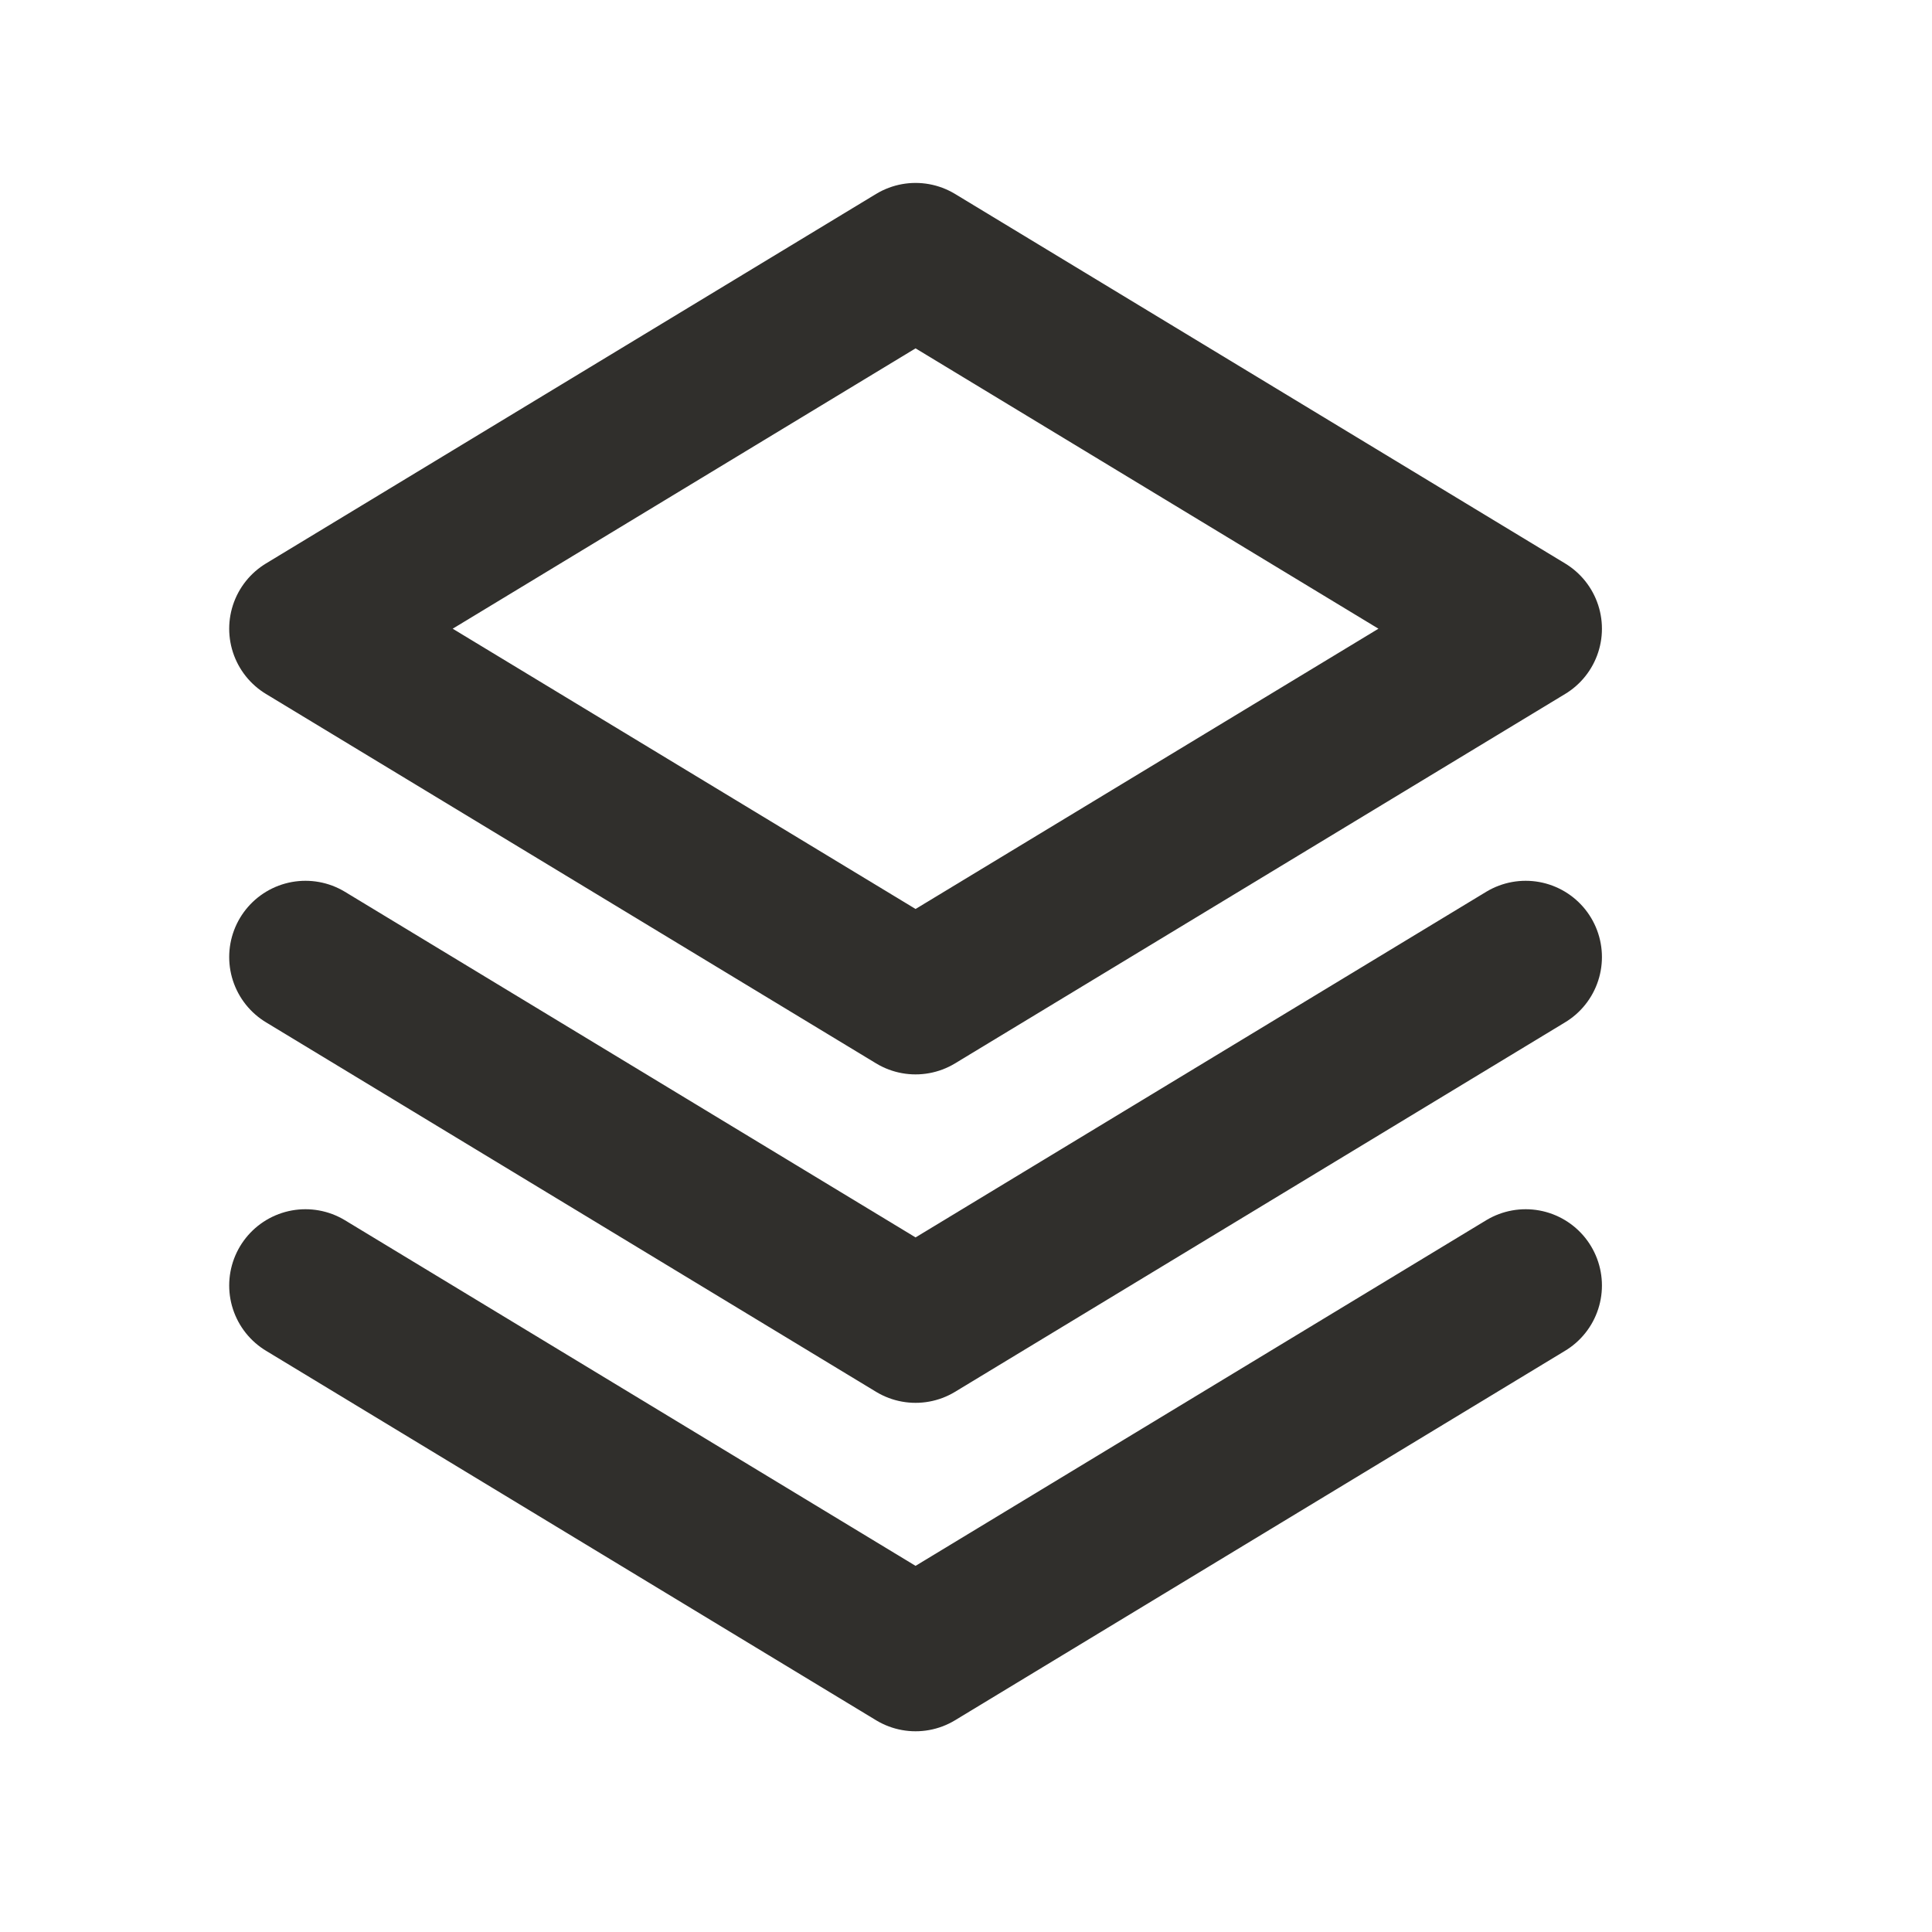
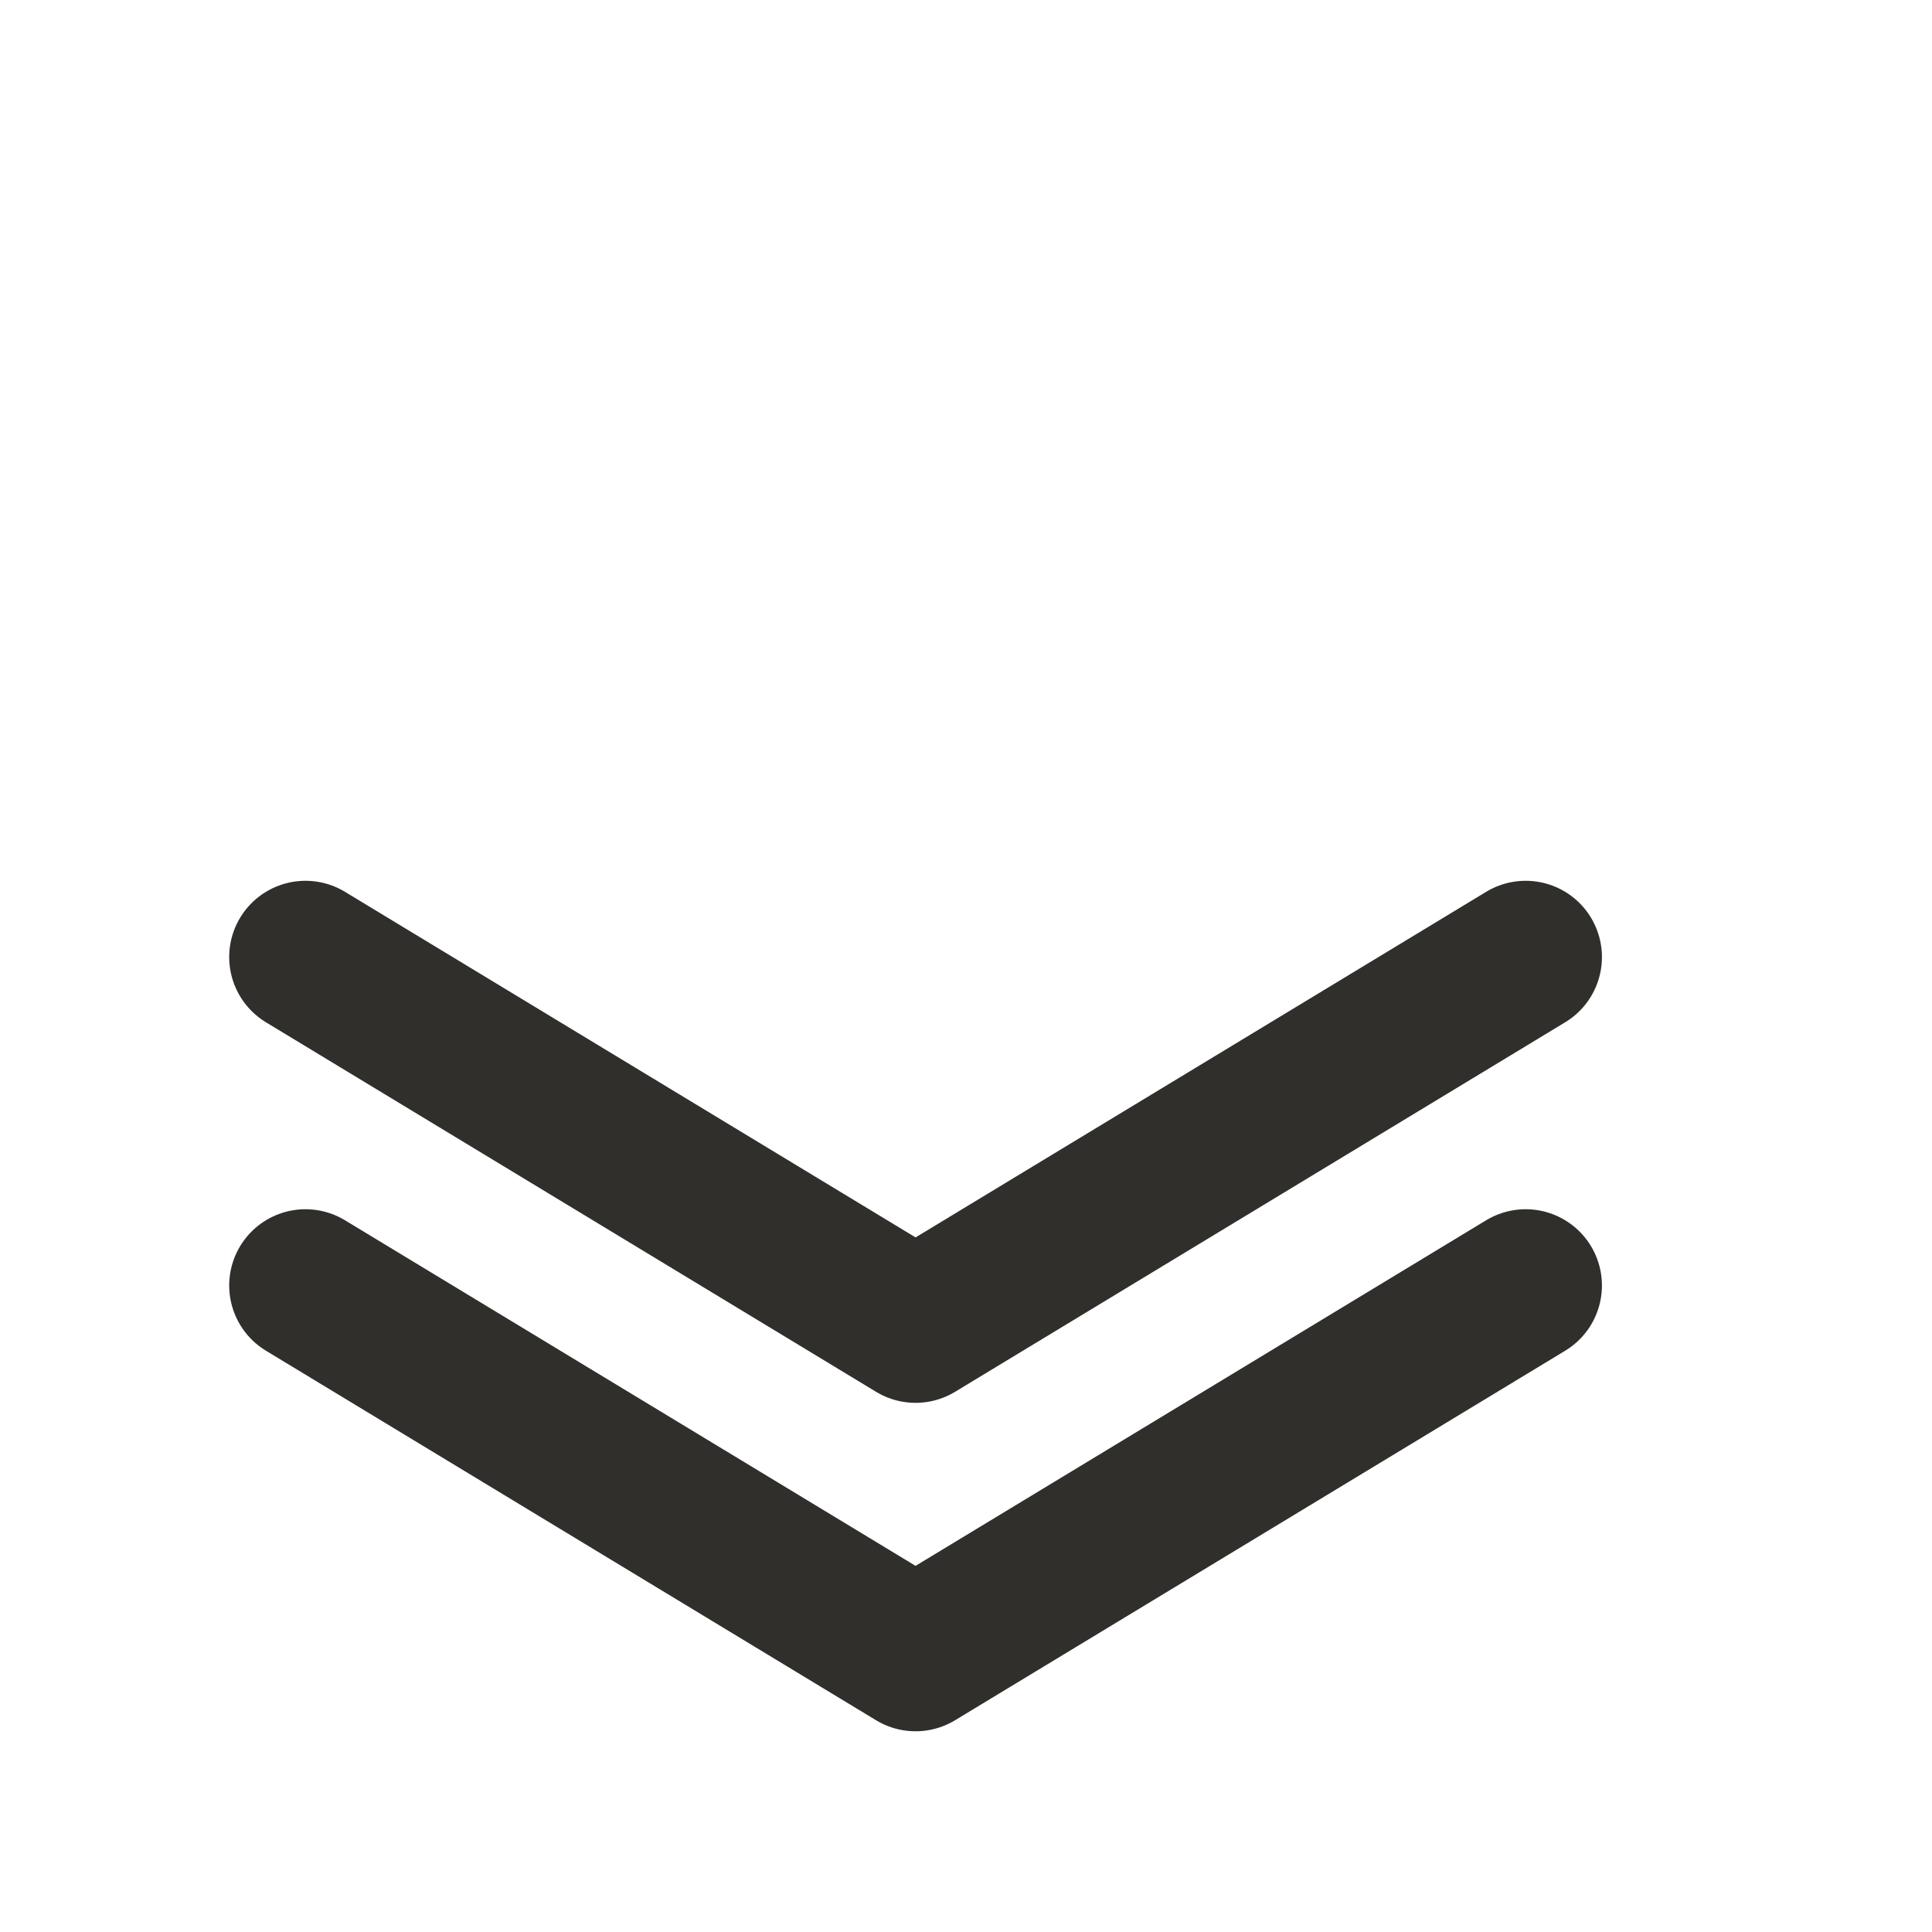
<svg xmlns="http://www.w3.org/2000/svg" width="19" height="19" viewBox="0 0 19 19" fill="none">
-   <path fill-rule="evenodd" clip-rule="evenodd" d="M15.004 6.183L9.004 9.816L3.004 6.183L9.004 2.549L15.004 6.183Z" stroke="#302F2C" stroke-width="1.5" stroke-linecap="round" stroke-linejoin="round" />
  <path d="M3.004 9.412L9.004 13.046L15.004 9.412" stroke="#302F2C" stroke-width="1.5" stroke-linecap="round" stroke-linejoin="round" />
  <path d="M3.004 12.642L9.004 16.276L15.004 12.642" stroke="#302F2C" stroke-width="1.5" stroke-linecap="round" stroke-linejoin="round" />
</svg>